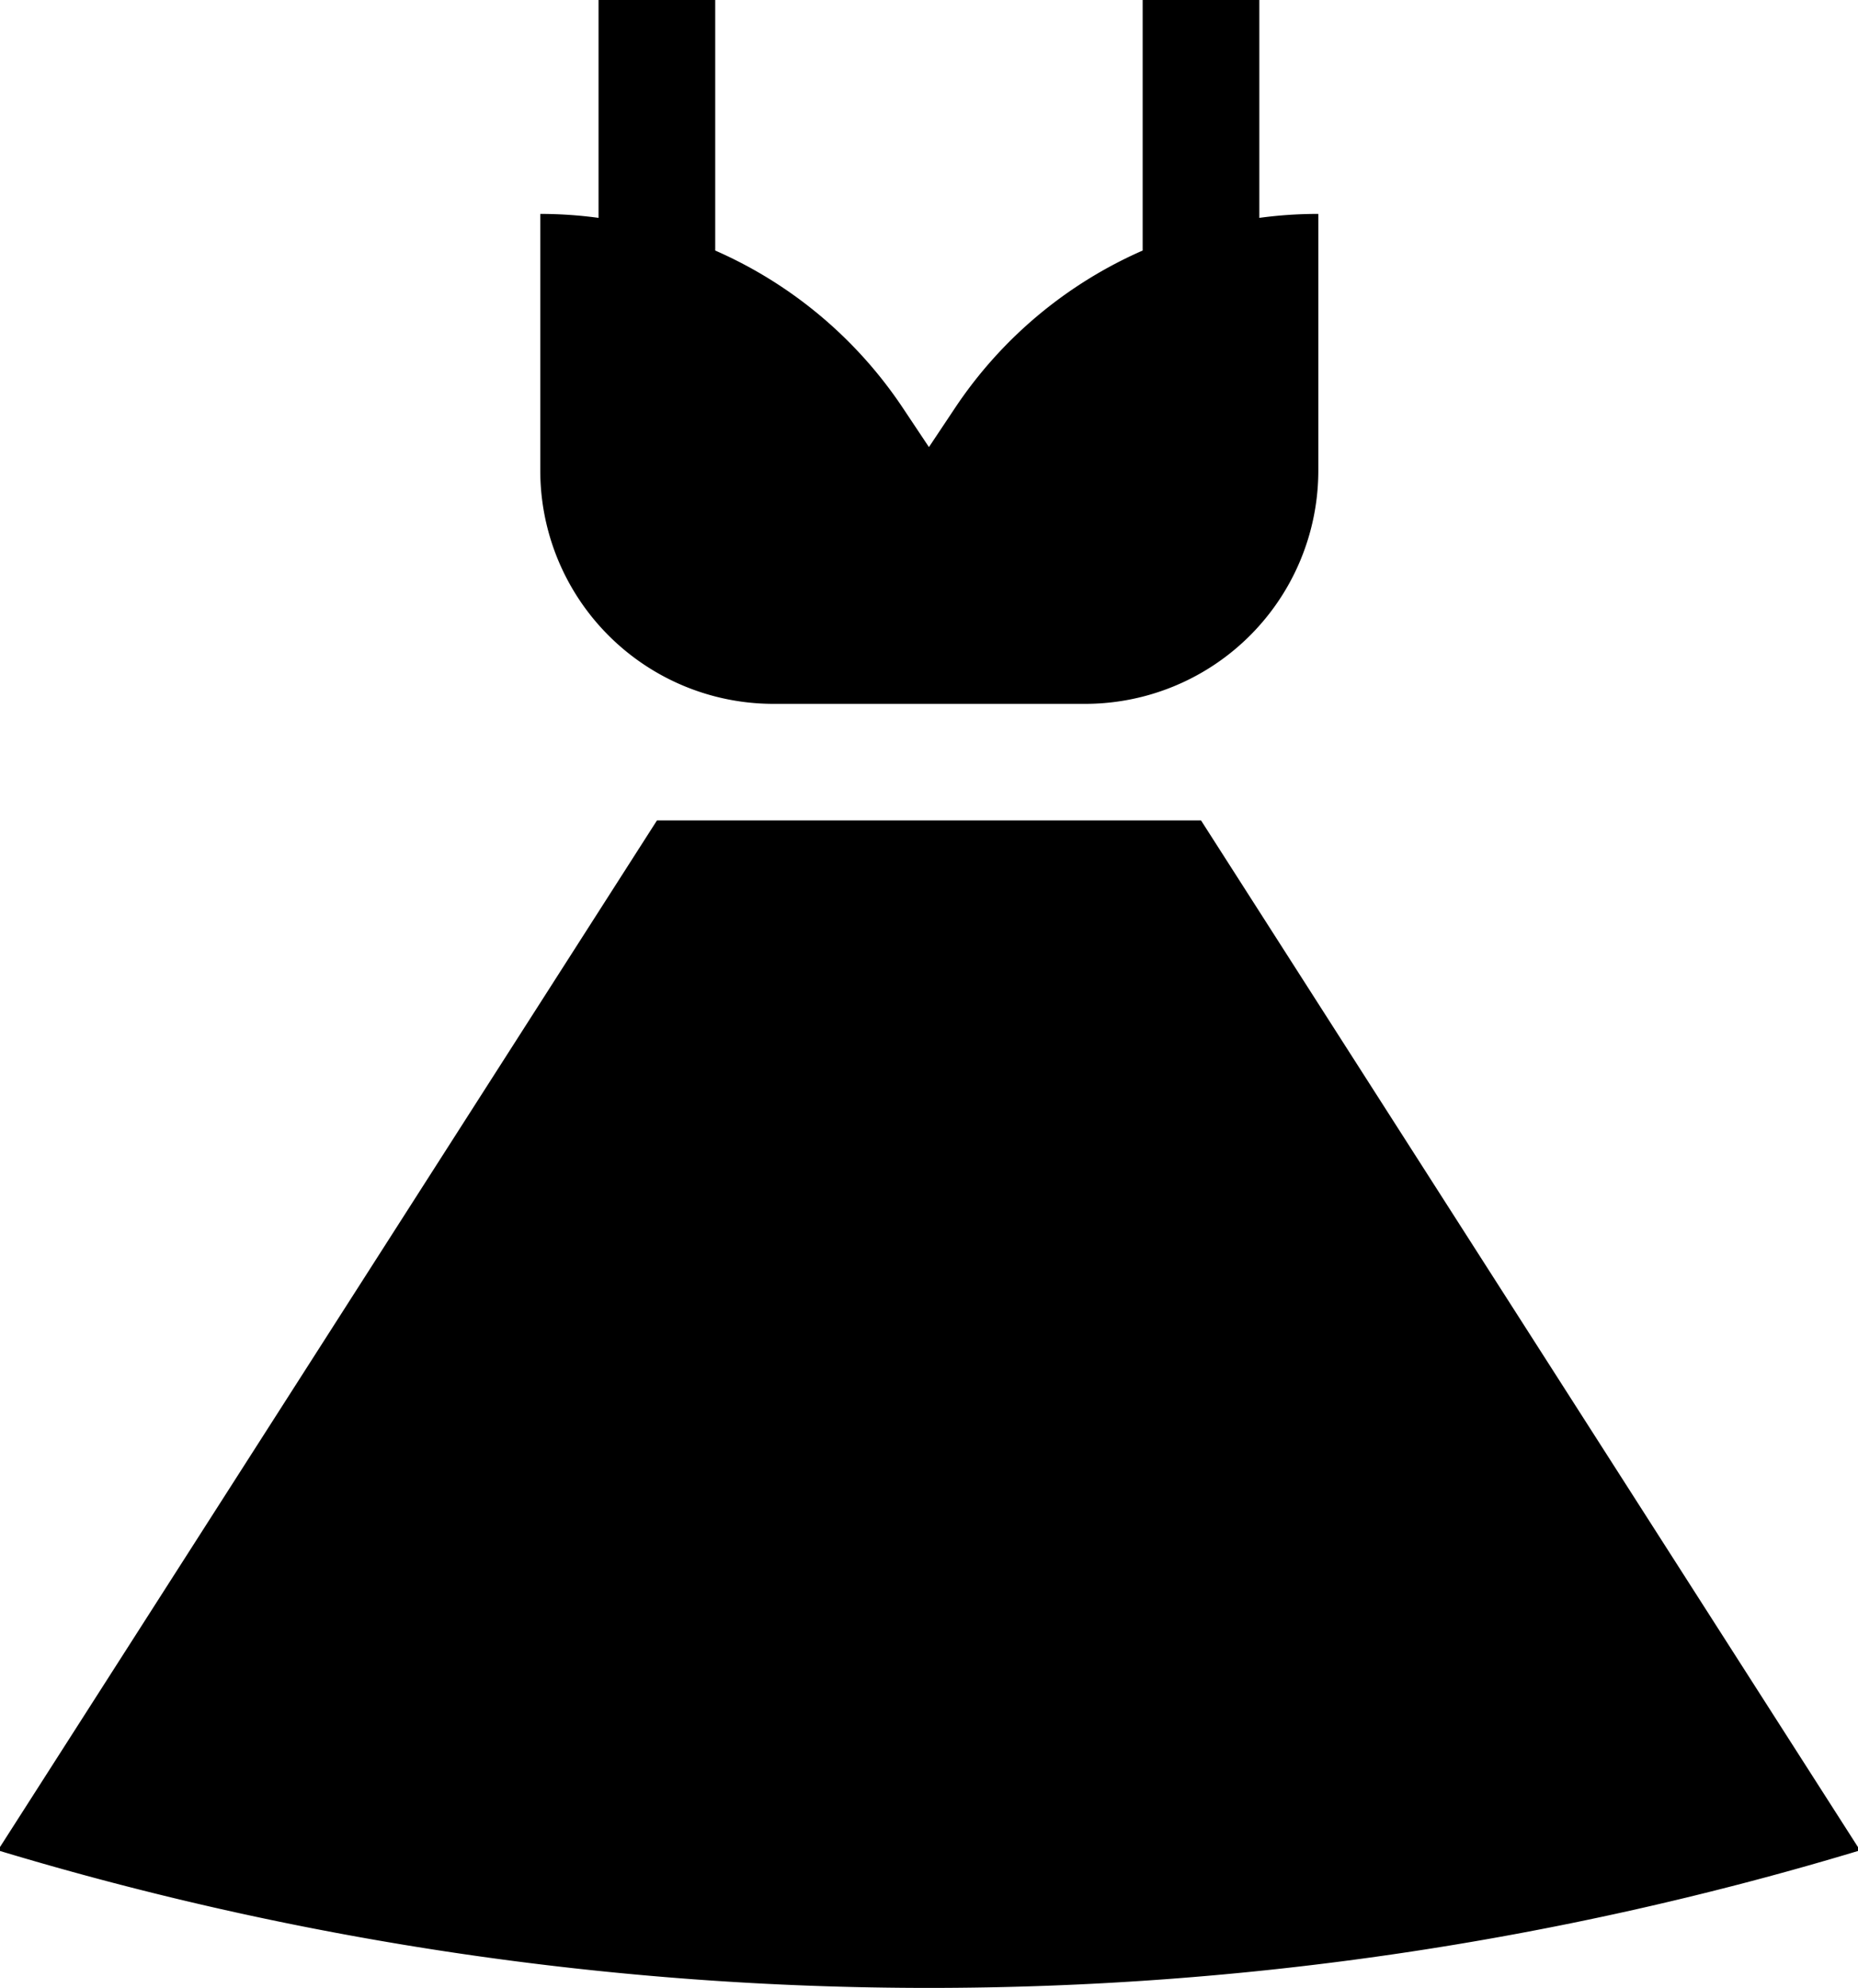
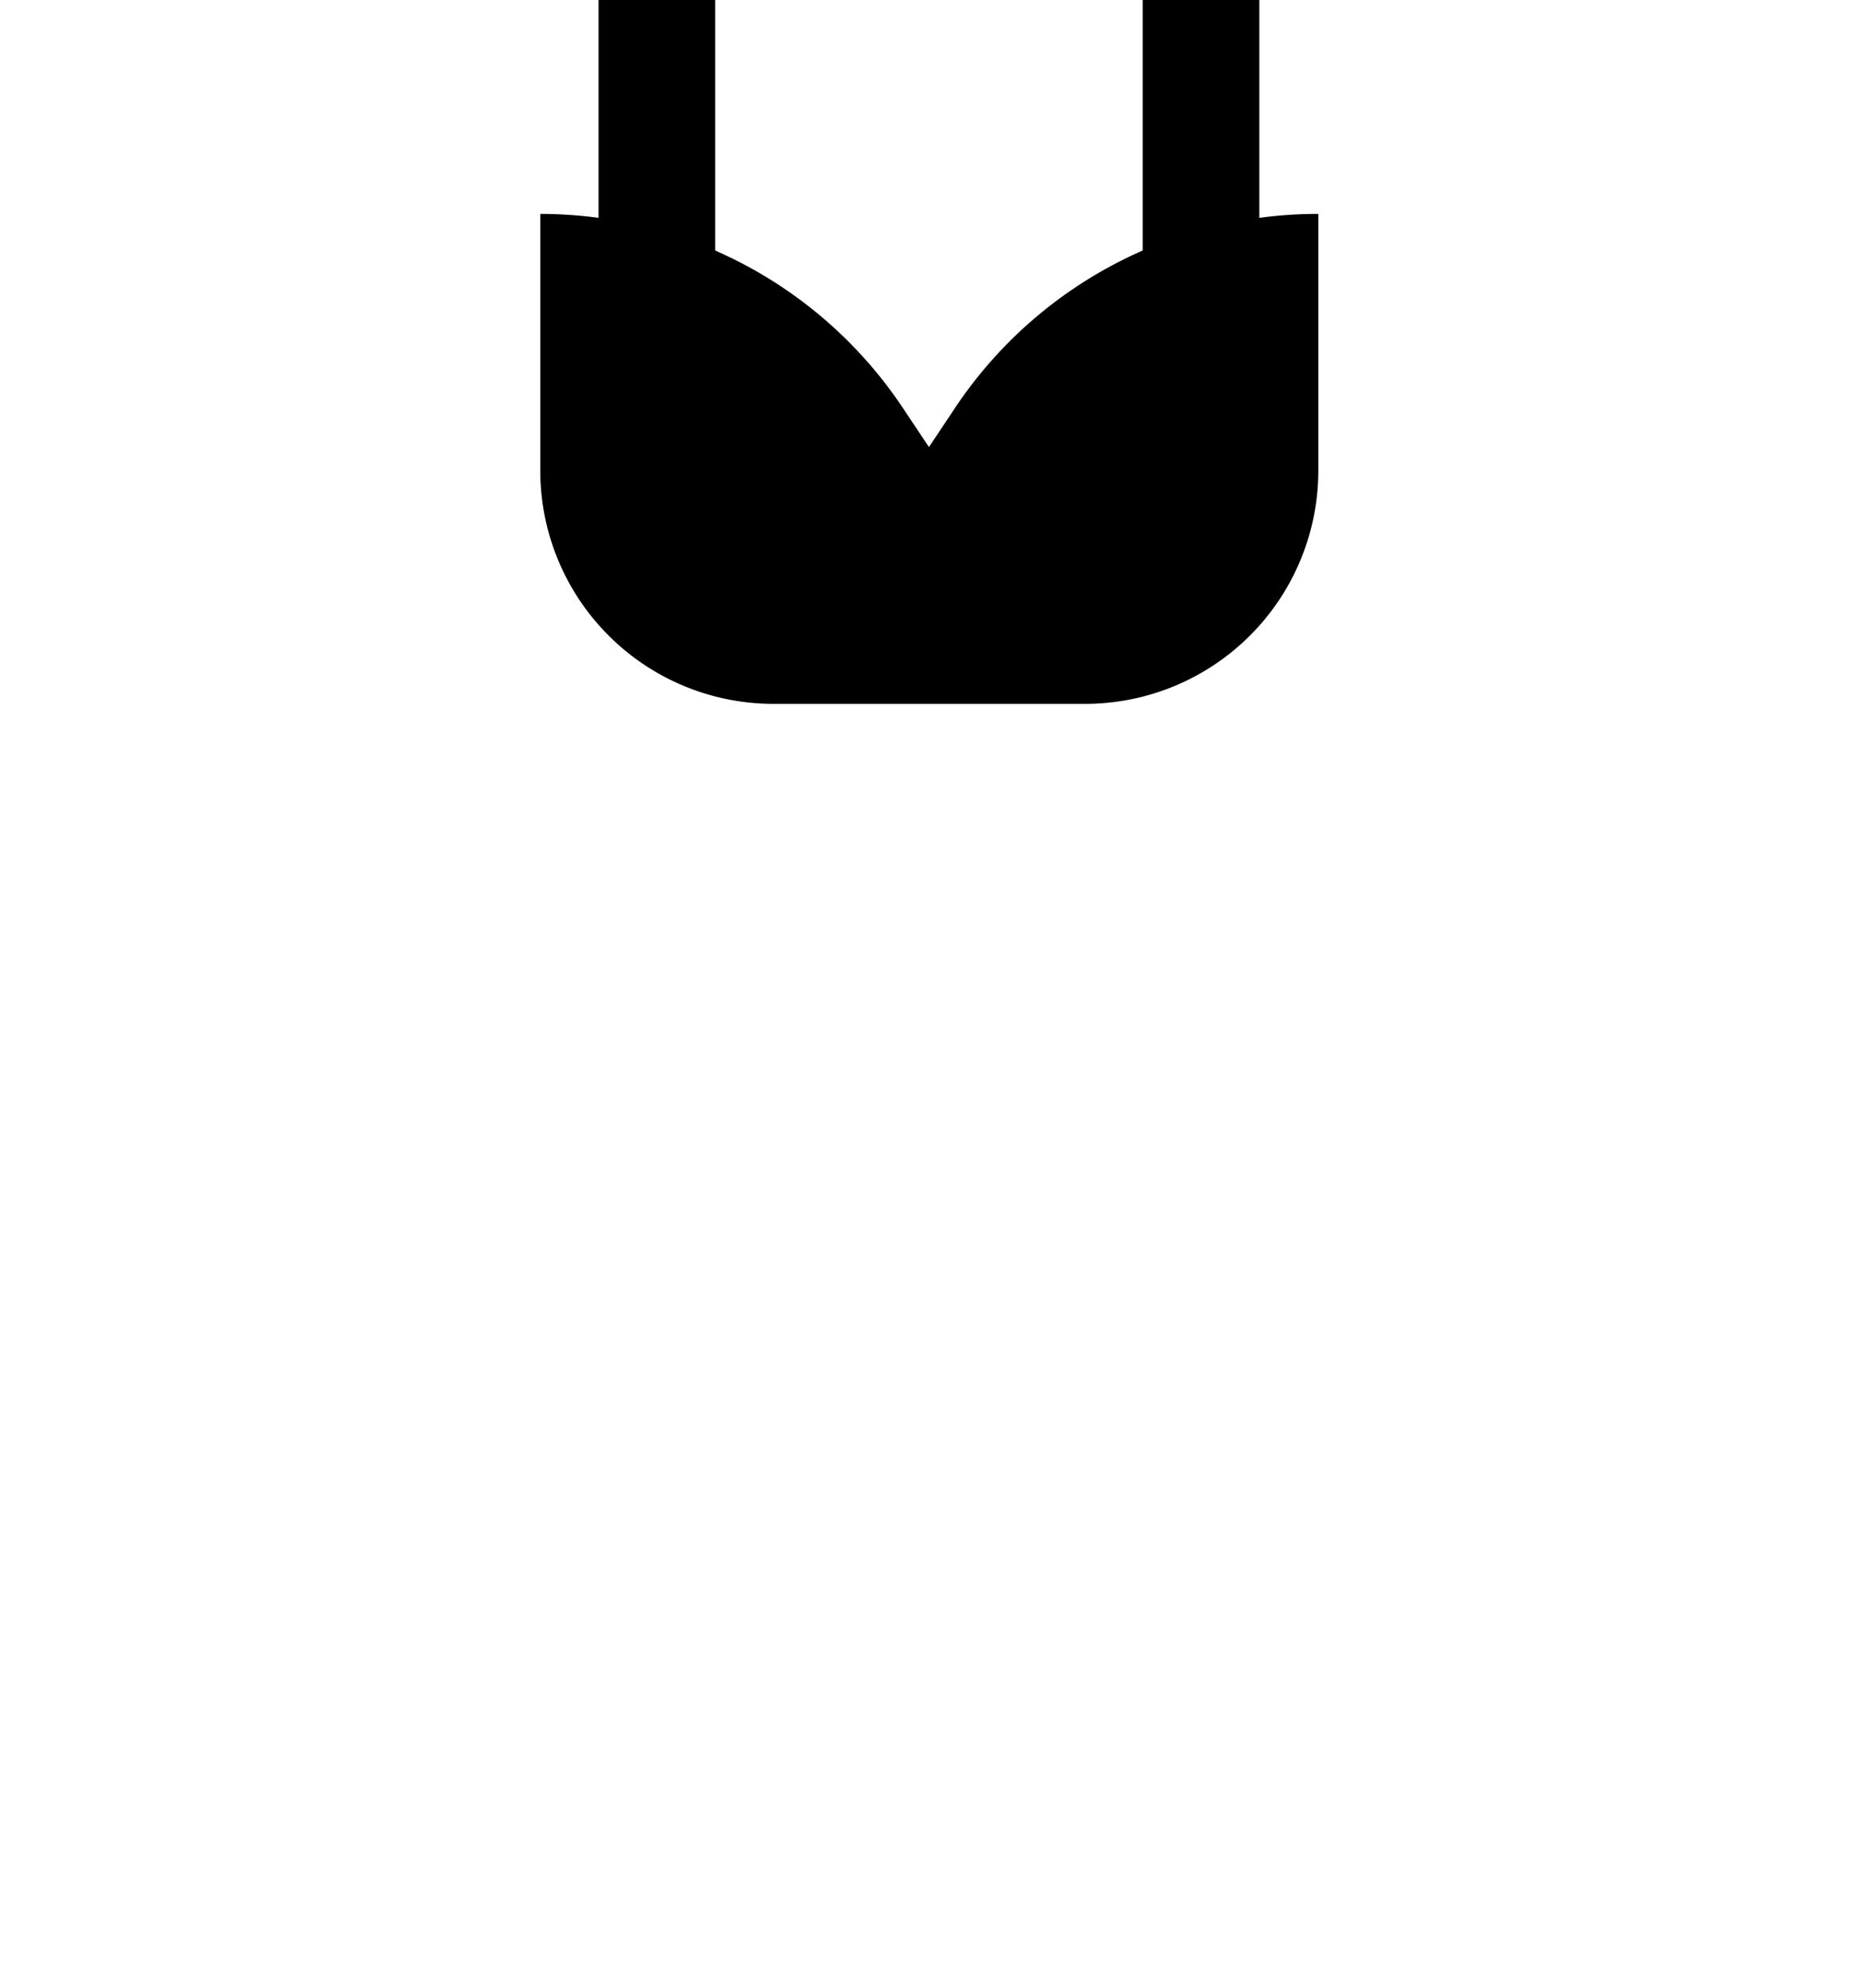
<svg xmlns="http://www.w3.org/2000/svg" width="15.527" height="16.606" viewBox="0 0 15.527 16.606">
  <g id="Grupo_678" data-name="Grupo 678" transform="translate(-16.635)">
    <g id="Grupo_518" data-name="Grupo 518" transform="translate(21.15)">
      <g id="Grupo_517" data-name="Grupo 517">
        <path id="Trazado_191" data-name="Trazado 191" d="M161.856,1.82V0h-.975V2.093a3.64,3.64,0,0,0-1.568,1.315l-.218.327-.218-.327a3.64,3.64,0,0,0-1.568-1.315V0h-.975V1.82a3.644,3.644,0,0,0-.487-.033V3.931A1.949,1.949,0,0,0,157.8,5.88h2.6a1.949,1.949,0,0,0,1.949-1.949V1.787A3.644,3.644,0,0,0,161.856,1.82Z" transform="translate(-155.847)" fill="#000" />
      </g>
    </g>
    <g id="Grupo_520" data-name="Grupo 520" transform="translate(16.635 6.854)">
      <g id="Grupo_519" data-name="Grupo 519" transform="translate(0)">
-         <path id="Trazado_192" data-name="Trazado 192" d="M26.672,211.323H22.125l-5.49,8.576v.033a26.915,26.915,0,0,0,15.527,0V219.9Z" transform="translate(-16.635 -211.323)" fill="#000" />
-       </g>
+         </g>
    </g>
  </g>
</svg>